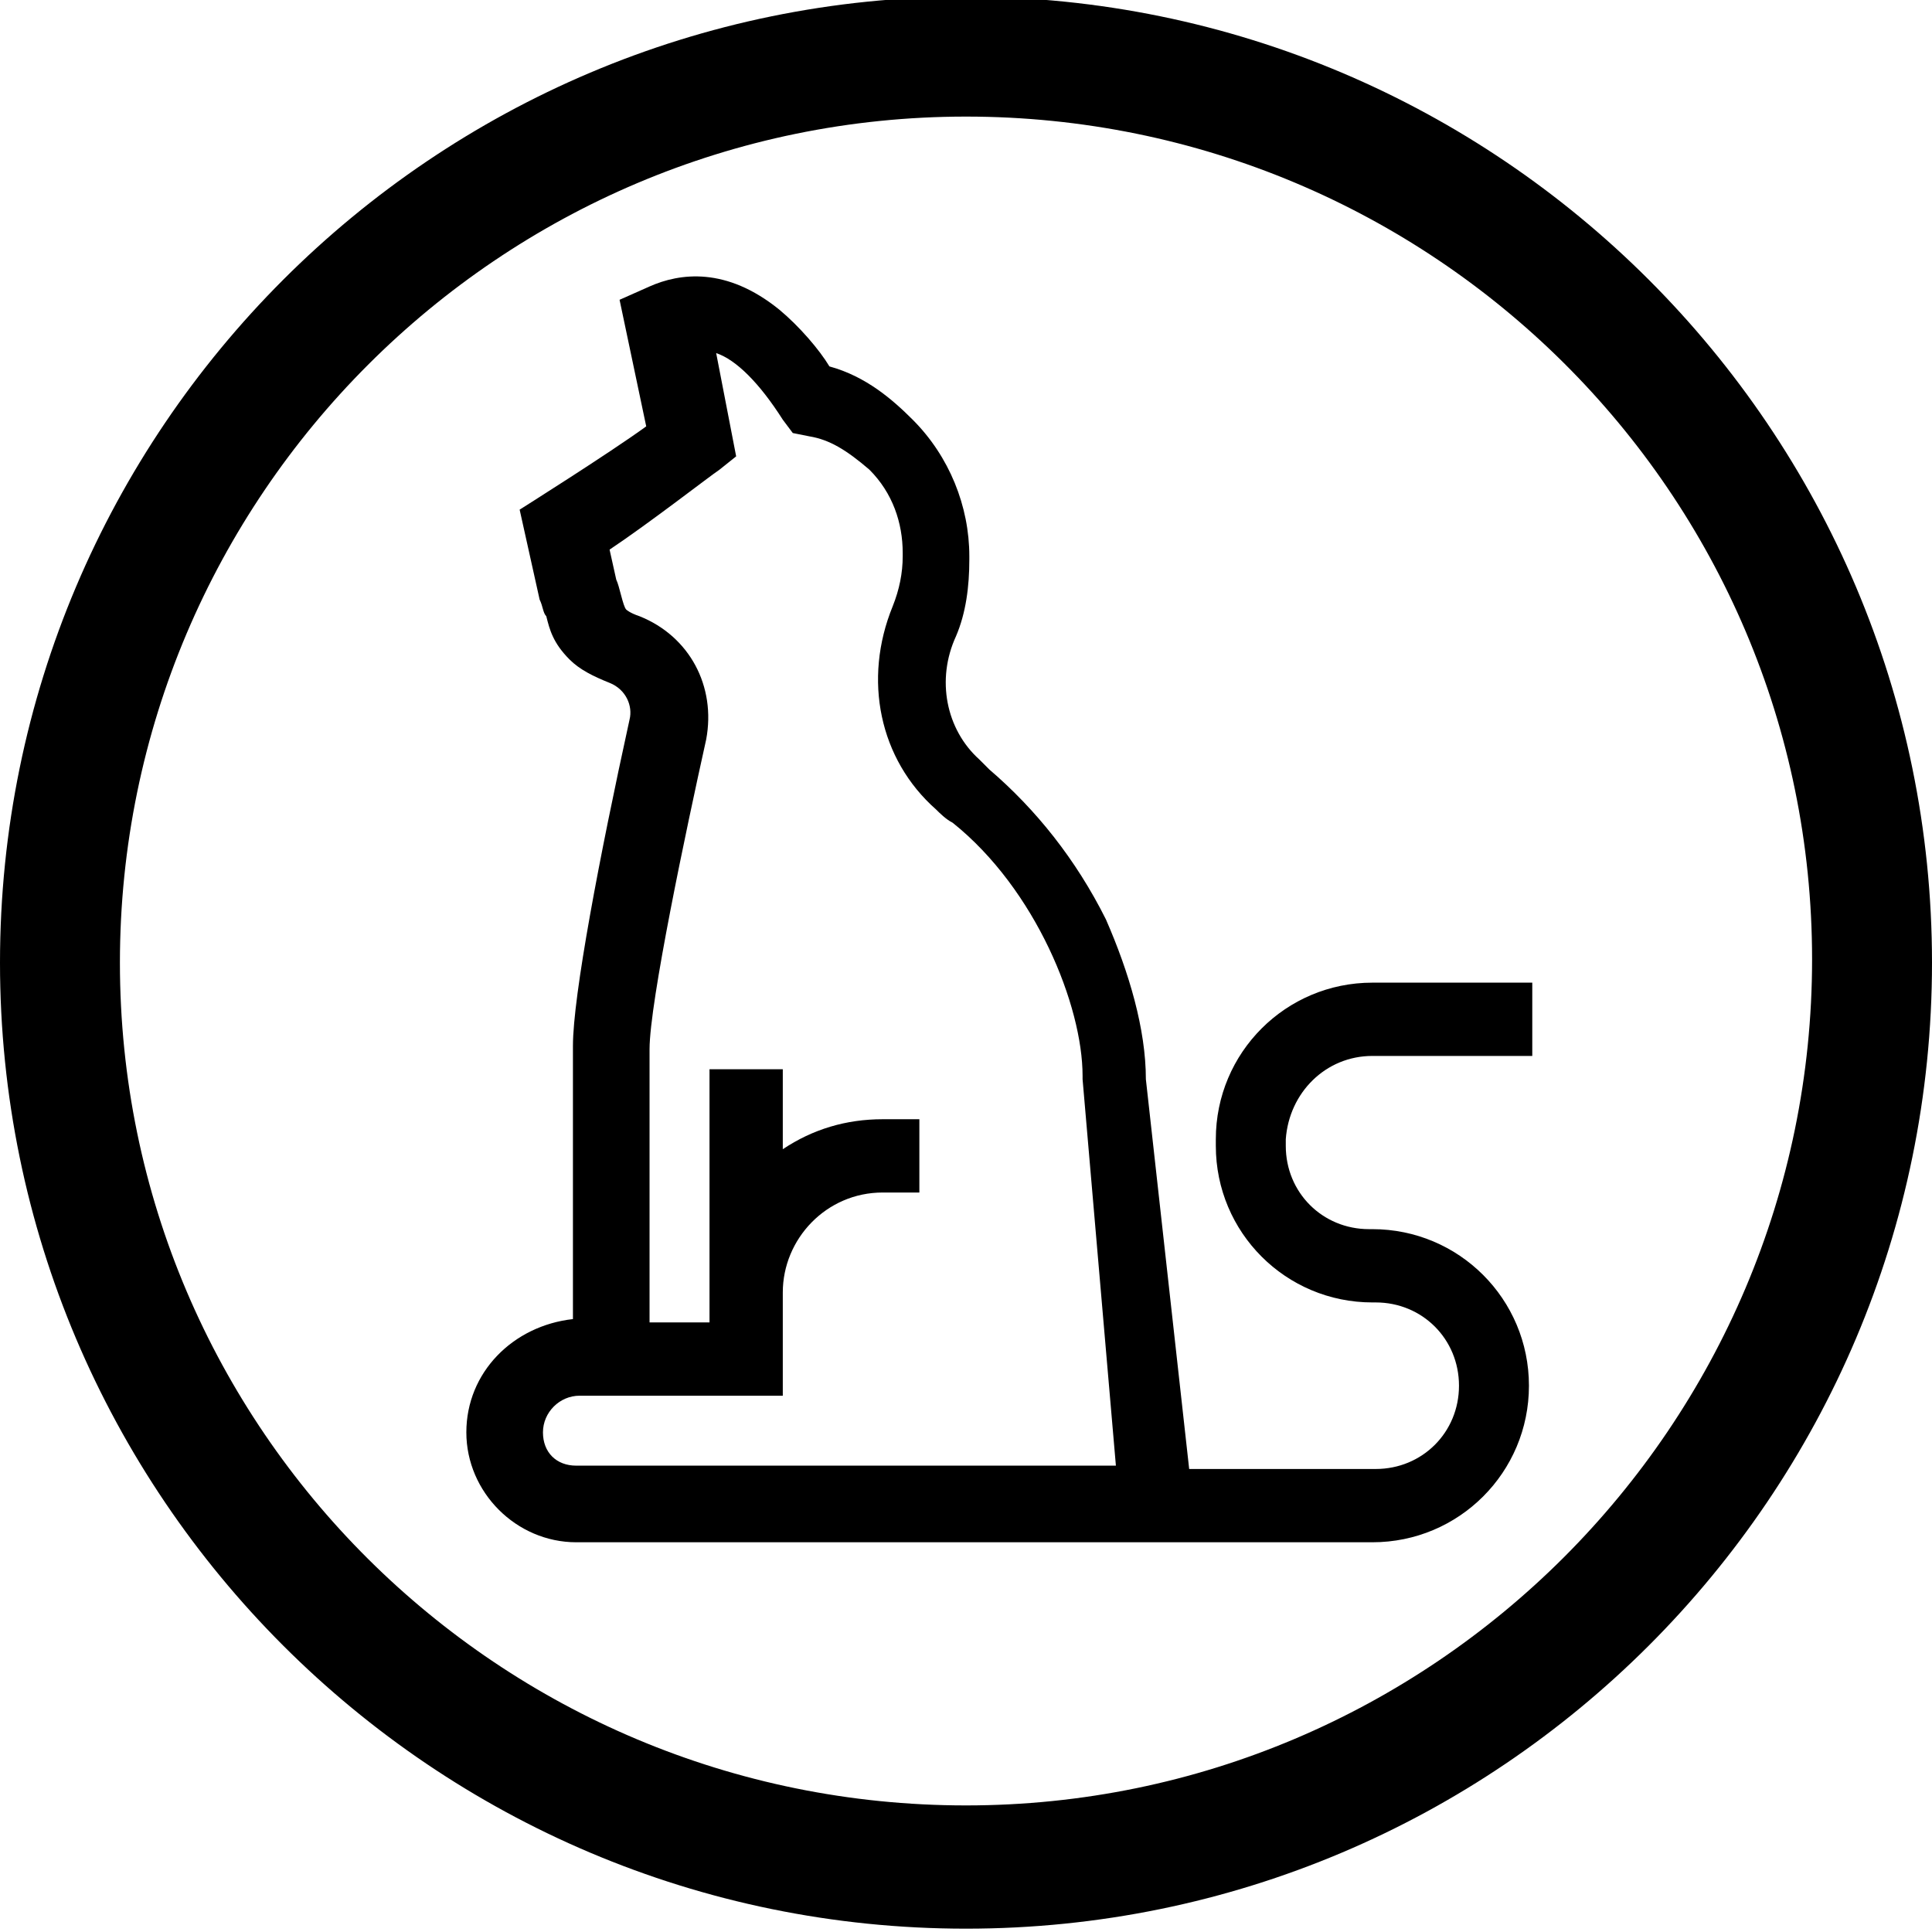
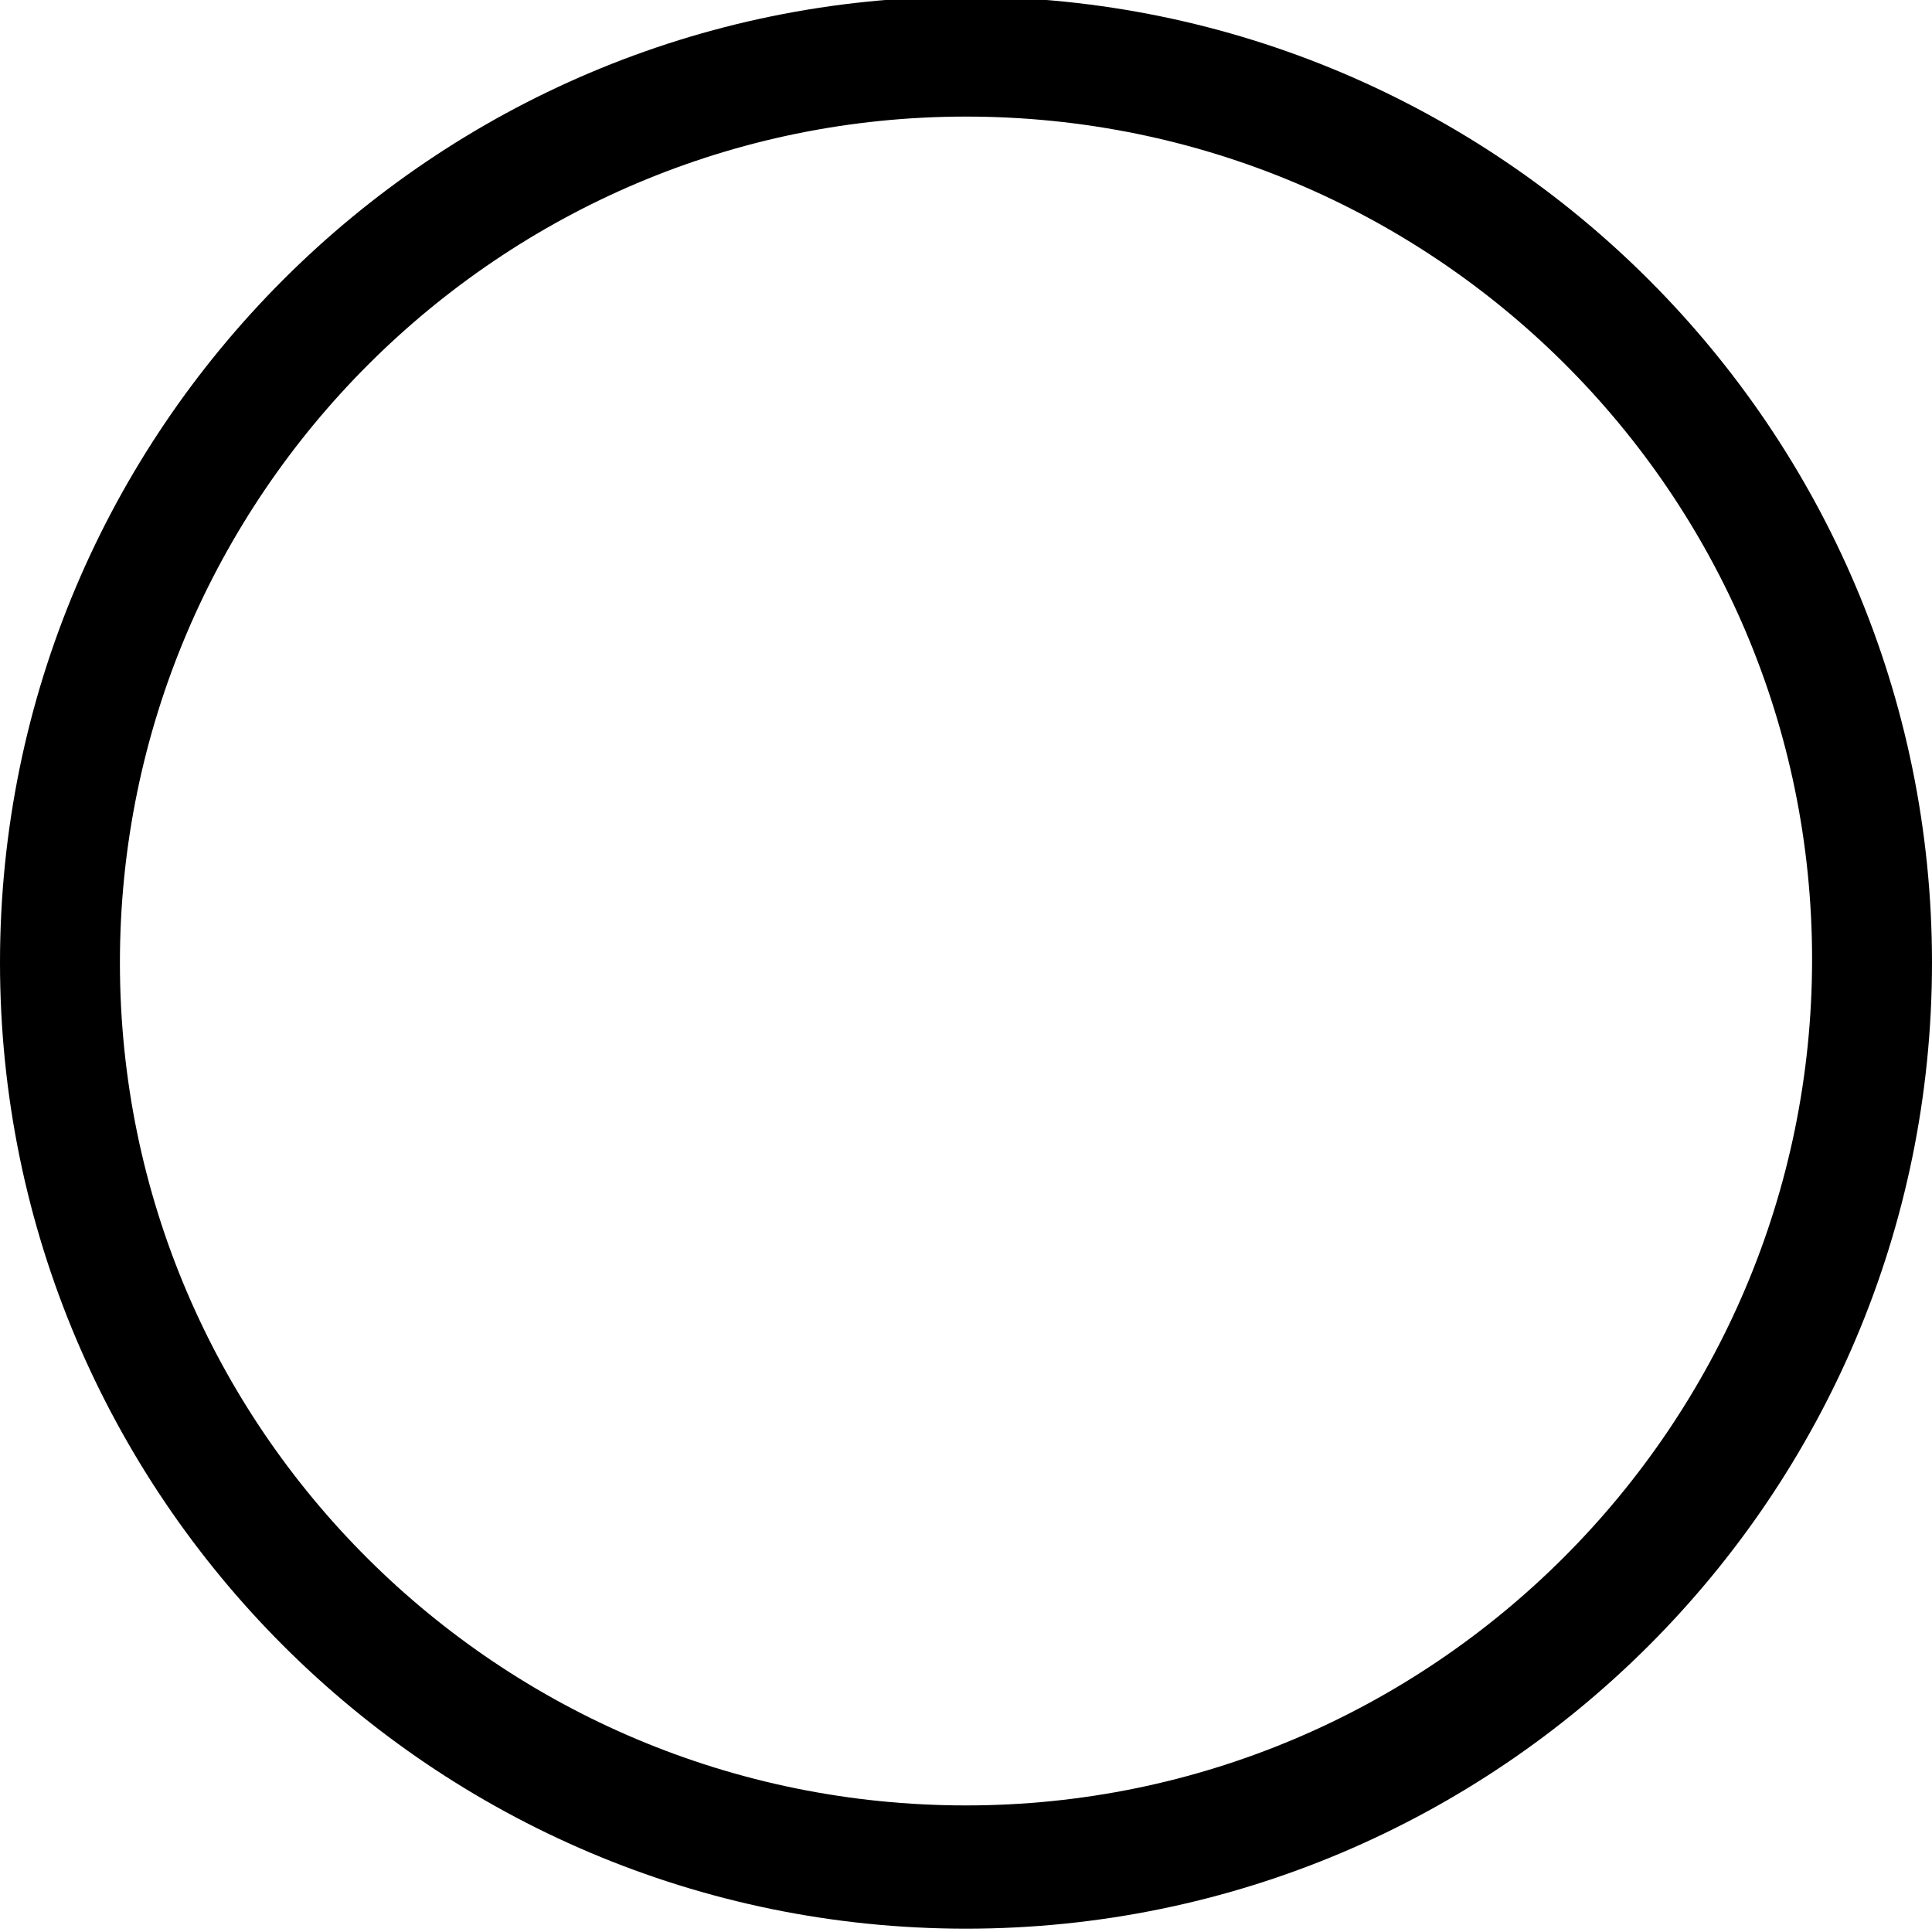
<svg xmlns="http://www.w3.org/2000/svg" version="1.1" id="Layer_1" x="0px" y="0px" viewBox="0 0 58 58" style="enable-background:new 0 0 58 58;" xml:space="preserve">
  <path d="M29,57.9c-16,0-29-13-29-29s13-29,29-29s29,13,29,29S45,57.9,29,57.9z M29,3.5C15,3.5,3.6,14.9,3.6,28.9S15,54.2,29,54.2  s25.4-11.4,25.4-25.4S43,3.5,29,3.5z" />
-   <path id="XMLID_1117_" d="M41.2,31.7H46v-2.2h-4.8c-2.6,0-4.7,2.1-4.7,4.7v0.2c0,2.6,2.1,4.7,4.7,4.7h0.1c1.4,0,2.5,1.1,2.5,2.5  c0,1.4-1.1,2.5-2.5,2.5h-5.6l-1.3-11.7c0-1.5-0.5-3.2-1.2-4.8c-0.9-1.8-2.1-3.3-3.5-4.5c-0.1-0.1-0.2-0.2-0.3-0.3  c-1-0.9-1.3-2.4-0.7-3.7c0.3-0.7,0.4-1.5,0.4-2.3v-0.1c0-1.5-0.6-3-1.7-4.1C26.8,12,26,11.3,24.9,11c-0.3-0.5-0.9-1.2-1.5-1.7  c-1.6-1.3-3-1.1-3.9-0.7L18.6,9l0.8,3.8c-1.1,0.8-3.8,2.5-3.8,2.5l0.6,2.7c0.1,0.2,0.1,0.4,0.2,0.5c0.1,0.4,0.2,0.8,0.7,1.3  c0.3,0.3,0.7,0.5,1.2,0.7c0.5,0.2,0.7,0.7,0.6,1.1c-0.9,4.1-1.7,8.3-1.7,9.8v8.2C15.4,39.8,14,41.2,14,43c0,1.8,1.5,3.3,3.3,3.3h17  v0h6.9c2.6,0,4.7-2.1,4.7-4.7c0-2.6-2.1-4.7-4.7-4.7h-0.1c-1.4,0-2.5-1.1-2.5-2.5v-0.2C38.7,32.8,39.8,31.7,41.2,31.7L41.2,31.7z   M16.3,43c0-0.6,0.5-1.1,1.1-1.1h6.1v-3.1c0-1.6,1.3-3,3-3h1.1v-2.2h-1.1c-1.1,0-2.1,0.3-3,0.9v-2.4h-2.2v7.6h-1.8v-8.2  c0-1.4,1.1-6.6,1.7-9.3c0.3-1.6-0.5-3.1-2-3.7c-0.3-0.1-0.4-0.2-0.4-0.2c-0.1-0.1-0.2-0.7-0.3-0.9l-0.2-0.9c1.2-0.8,3-2.2,3.3-2.4  l0.5-0.4l-0.6-3.1c0.6,0.2,1.3,0.9,2,2l0.3,0.4l0.5,0.1c0.6,0.1,1.1,0.4,1.8,1c0.7,0.7,1,1.6,1,2.5v0.1c0,0.5-0.1,1-0.3,1.5  c-0.9,2.2-0.4,4.6,1.3,6.1c0.1,0.1,0.3,0.3,0.5,0.4c2.5,2,3.9,5.5,3.9,7.6v0.1L33.5,44H17.3C16.7,44,16.3,43.6,16.3,43L16.3,43z" />
</svg>